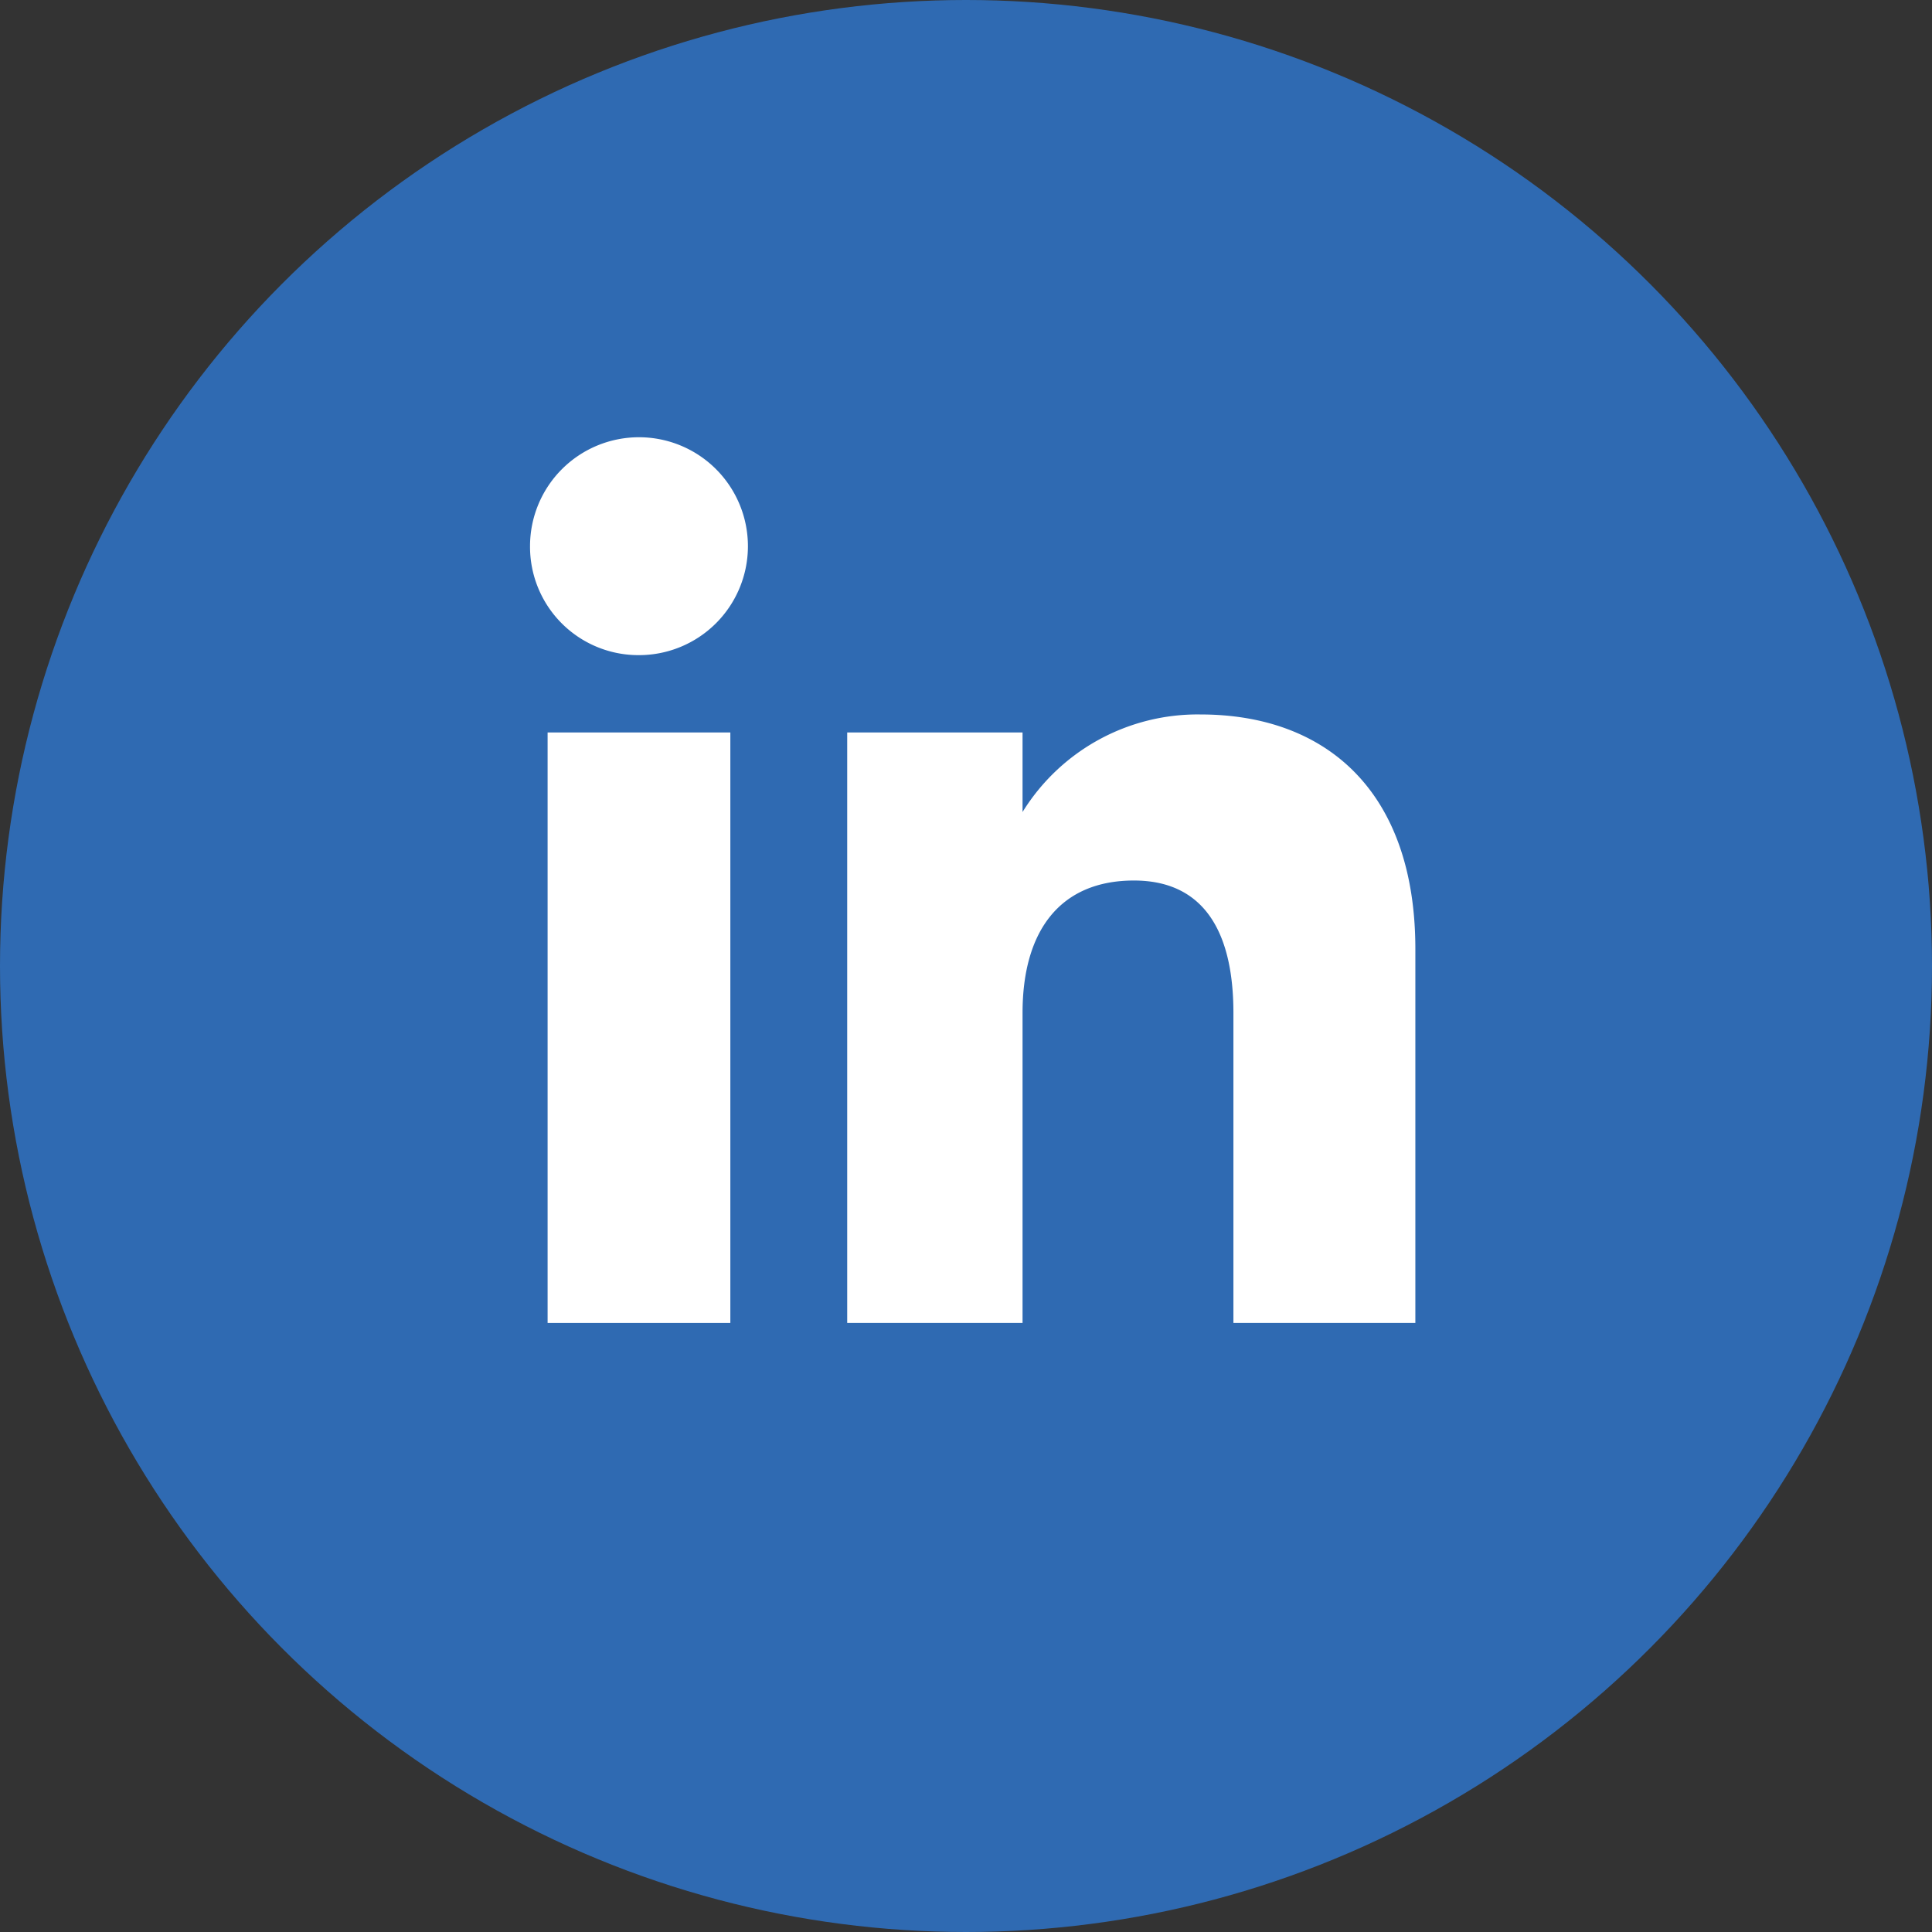
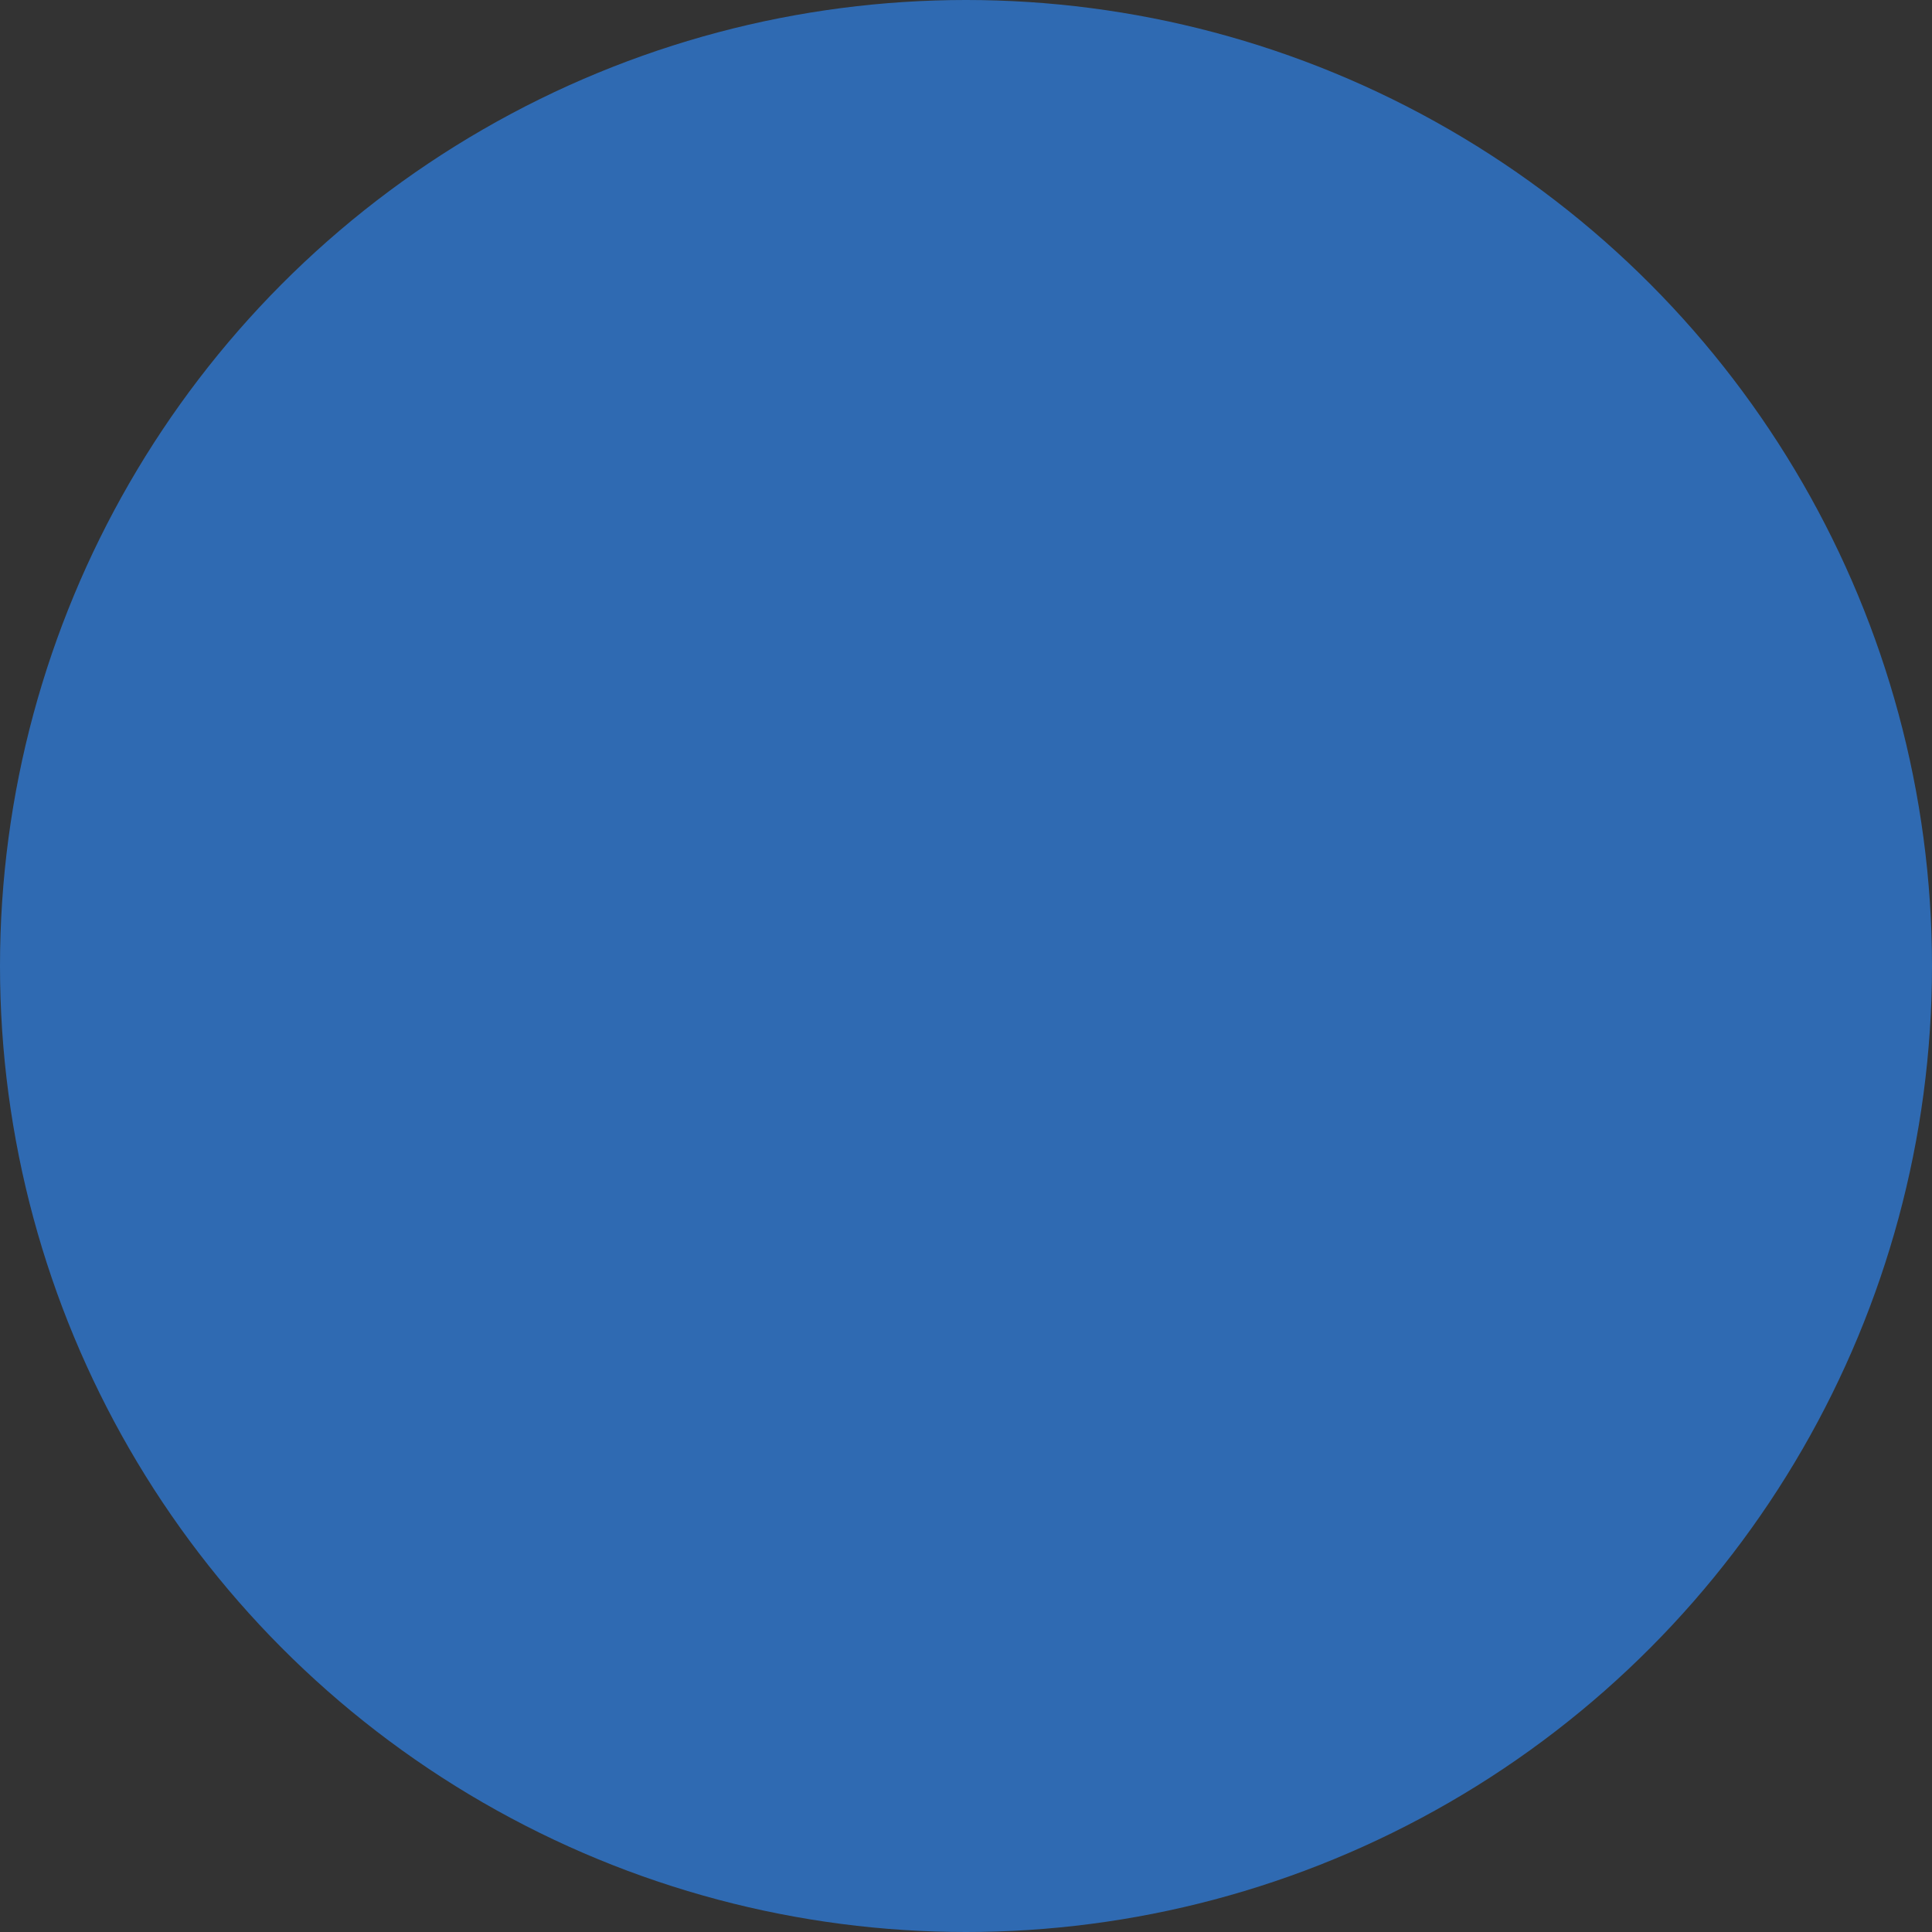
<svg xmlns="http://www.w3.org/2000/svg" width="41" height="41" viewBox="0 0 41 41">
  <rect x="0" y="0" width="41" height="41" fill="#333333" stroke="none" />
  <defs>
    <clipPath id="clip-path">
-       <rect id="Rectángulo_11254" data-name="Rectángulo 11254" width="18.788" height="18.797" fill="#fff" />
-     </clipPath>
+       </clipPath>
  </defs>
  <g id="Grupo_10135" data-name="Grupo 10135" transform="translate(-741.688 -314.688)">
    <g id="Grupo_10130" data-name="Grupo 10130" transform="translate(741.688 314.688)">
      <circle id="Elipse_603" data-name="Elipse 603" cx="20.5" cy="20.5" r="20.5" fill="#2f6ab2" />
    </g>
    <g id="Grupo_10133" data-name="Grupo 10133" transform="translate(752.936 323.966)">
-       <rect id="Rectángulo_11253" data-name="Rectángulo 11253" width="3.878" height="12.531" transform="translate(0.373 6.266)" fill="#fff" />
      <g id="Grupo_10132" data-name="Grupo 10132" transform="translate(0 0)">
        <g id="Grupo_10131" data-name="Grupo 10131" clip-path="url(#clip-path)">
          <path id="Trazado_15925" data-name="Trazado 15925" d="M2.294,4.625A2.312,2.312,0,1,0,0,2.312,2.3,2.3,0,0,0,2.294,4.625" transform="translate(0 0)" fill="#fff" />
          <path id="Trazado_15926" data-name="Trazado 15926" d="M10.556,12.309c0-1.762.811-2.811,2.364-2.811,1.426,0,2.111,1.007,2.111,2.811v6.578h3.861V10.953c0-3.356-1.9-4.979-4.56-4.979a4.368,4.368,0,0,0-3.776,2.07V6.356H6.835V18.887h3.721Z" transform="translate(-0.104 -0.09)" fill="#fff" />
        </g>
      </g>
    </g>
  </g>
</svg>